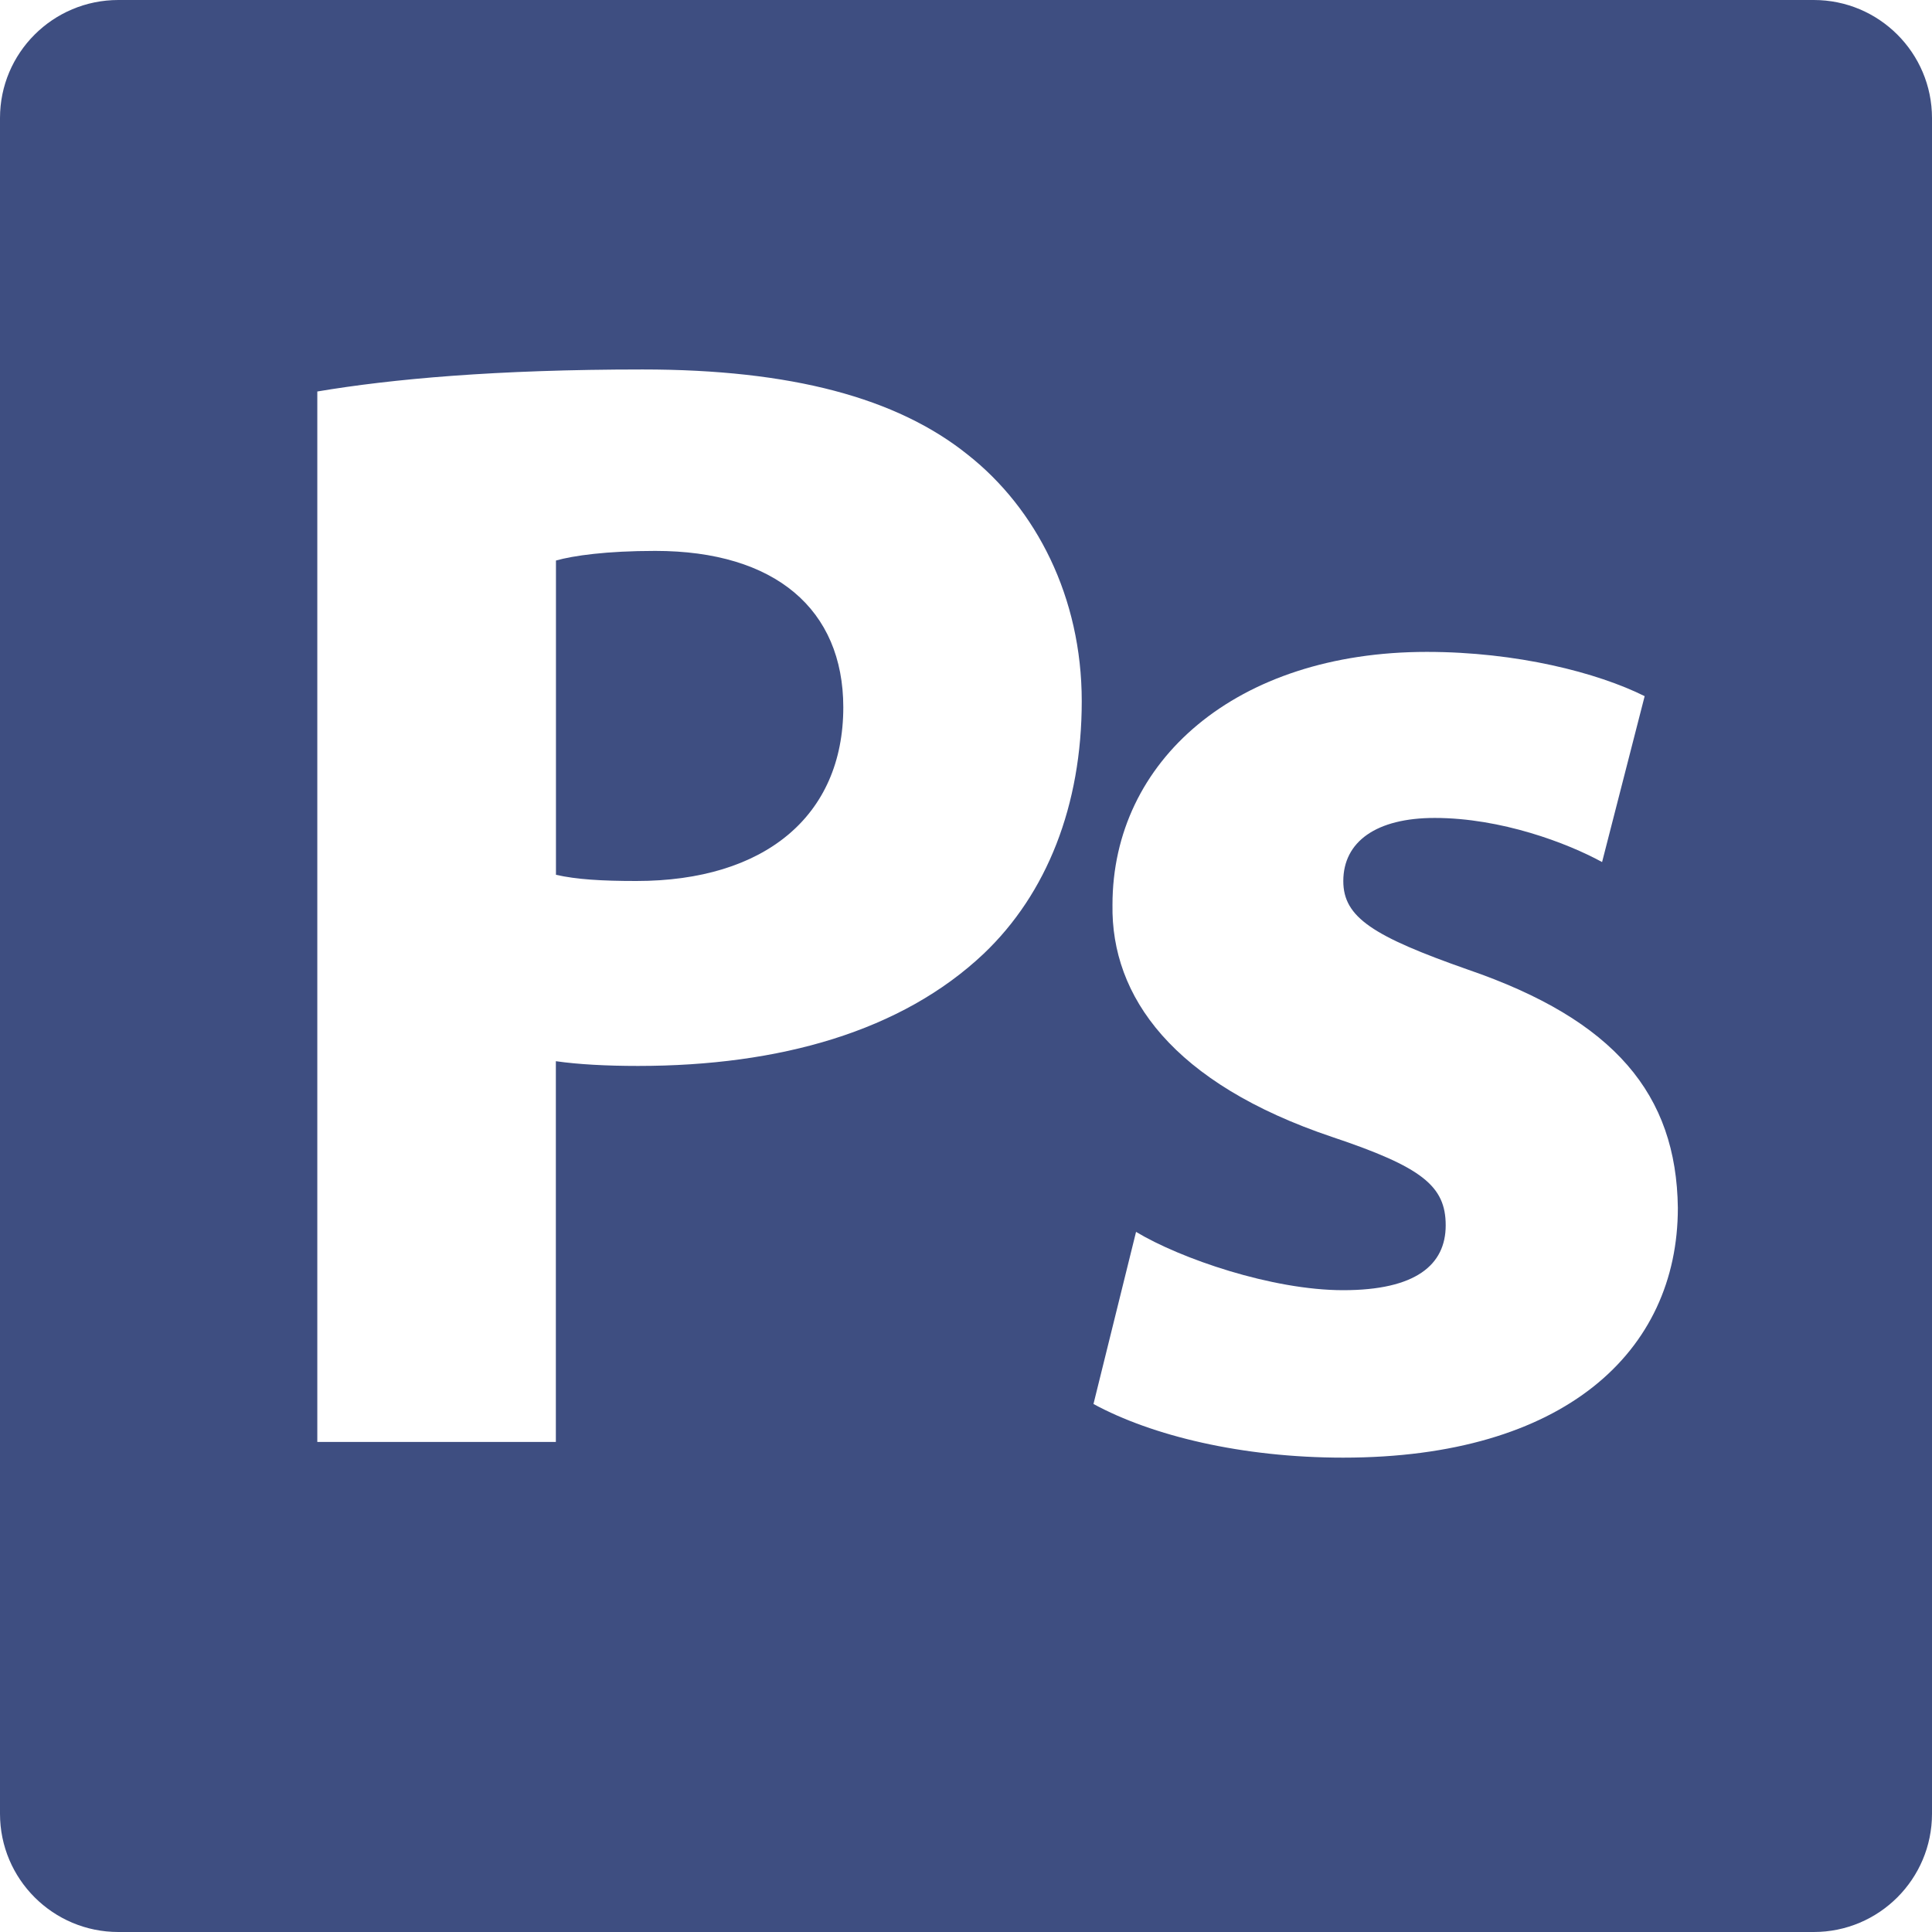
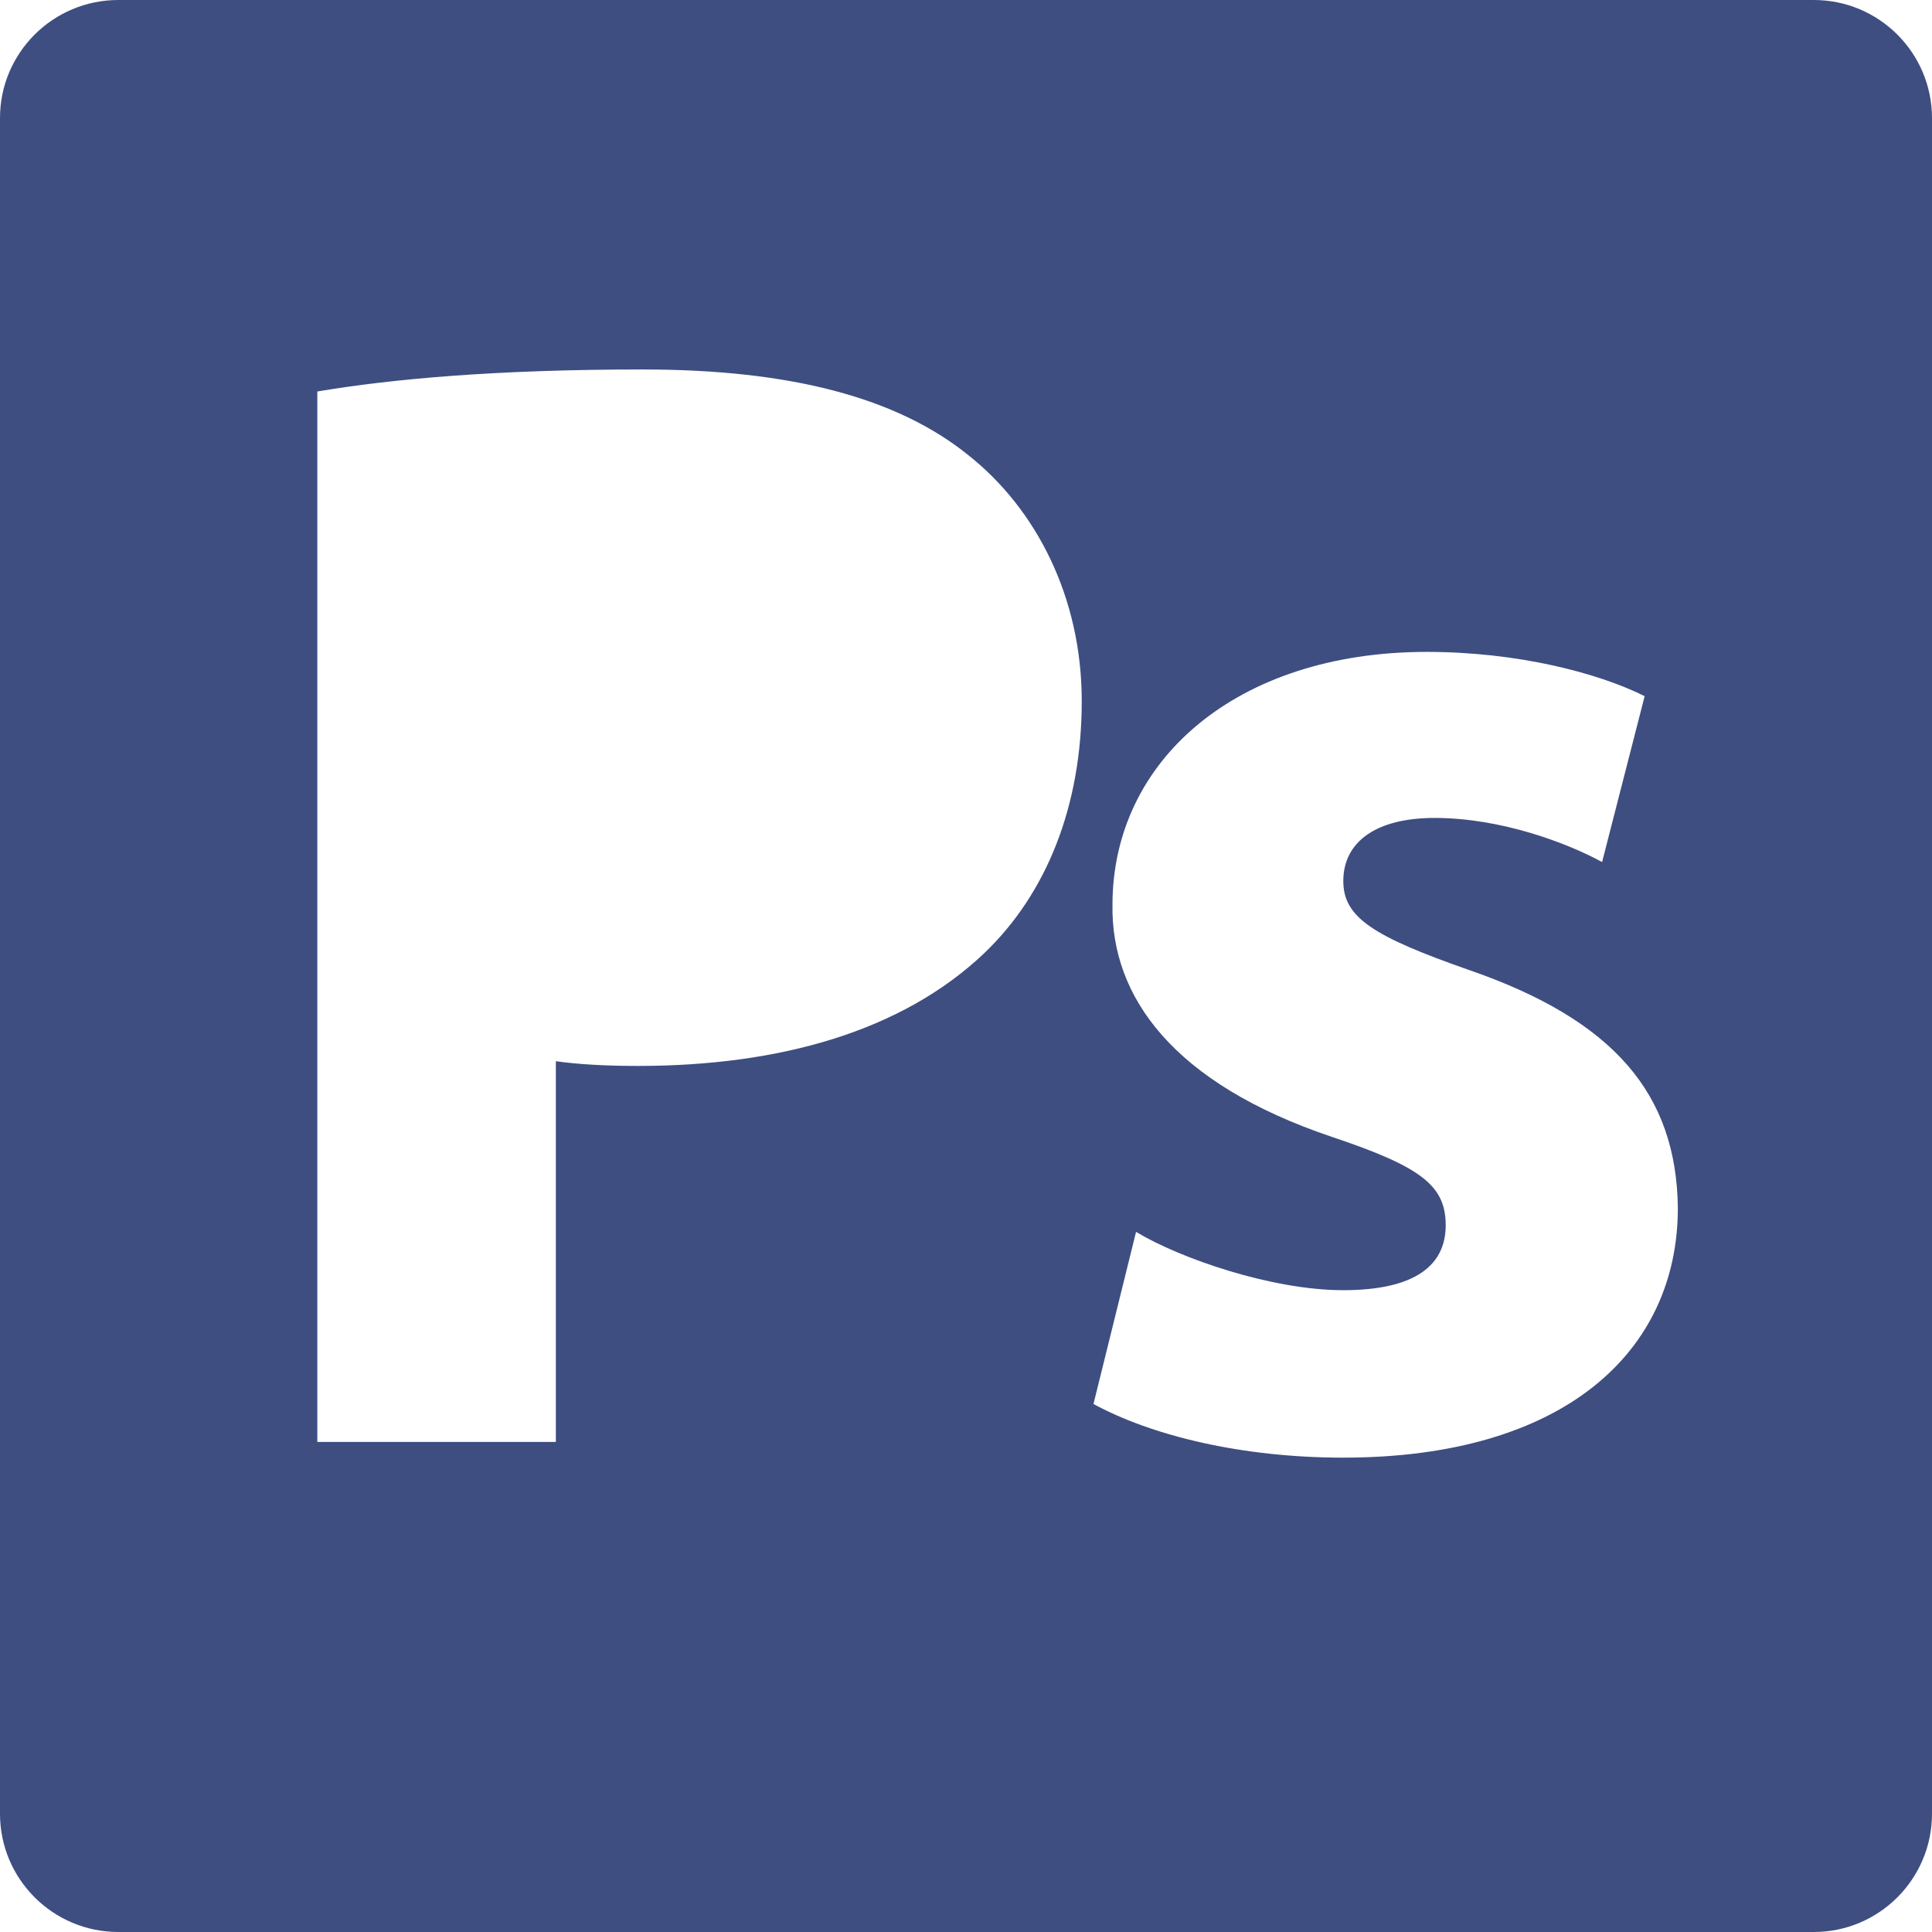
<svg xmlns="http://www.w3.org/2000/svg" width="55" height="55" viewBox="0 0 55 55" fill="none">
-   <path d="M18.654 15.683C17.263 15.683 16.318 15.818 15.827 15.957V24.904C16.413 25.036 17.128 25.08 18.116 25.08C21.759 25.08 24.007 23.238 24.007 20.133C24.004 17.349 22.07 15.683 18.654 15.683Z" fill="#3E4E81" />
  <path d="M51.634 0H3.369C1.508 0 0 1.505 0 3.36V51.634C0 53.492 1.508 55 3.369 55H51.634C53.492 55 55 53.492 55 51.634V3.363C55 1.505 53.492 0 51.634 0ZM28.002 27.152C25.669 29.356 22.203 30.345 18.163 30.345C17.26 30.345 16.454 30.301 15.824 30.21V41.049H9.033V11.145C11.146 10.789 14.111 10.518 18.296 10.518C22.518 10.518 25.534 11.324 27.552 12.946C29.494 14.477 30.795 16.996 30.795 19.962C30.795 22.929 29.803 25.439 28.002 27.152ZM38.238 41.496C35.354 41.496 32.794 40.873 31.129 39.969L32.341 35.069C33.6 35.828 36.21 36.729 38.238 36.729C40.3 36.729 41.156 36.011 41.156 34.883C41.156 33.762 40.483 33.224 37.923 32.367C33.383 30.84 31.626 28.364 31.67 25.757C31.67 21.669 35.178 18.558 40.618 18.558C43.181 18.558 45.473 19.147 46.82 19.818L45.608 24.541C44.62 24 42.734 23.285 40.842 23.285C39.182 23.285 38.241 23.959 38.241 25.083C38.241 26.116 39.088 26.654 41.786 27.602C45.967 29.038 47.724 31.155 47.765 34.386C47.765 38.483 44.522 41.496 38.238 41.496Z" fill="#3E4E81" />
</svg>